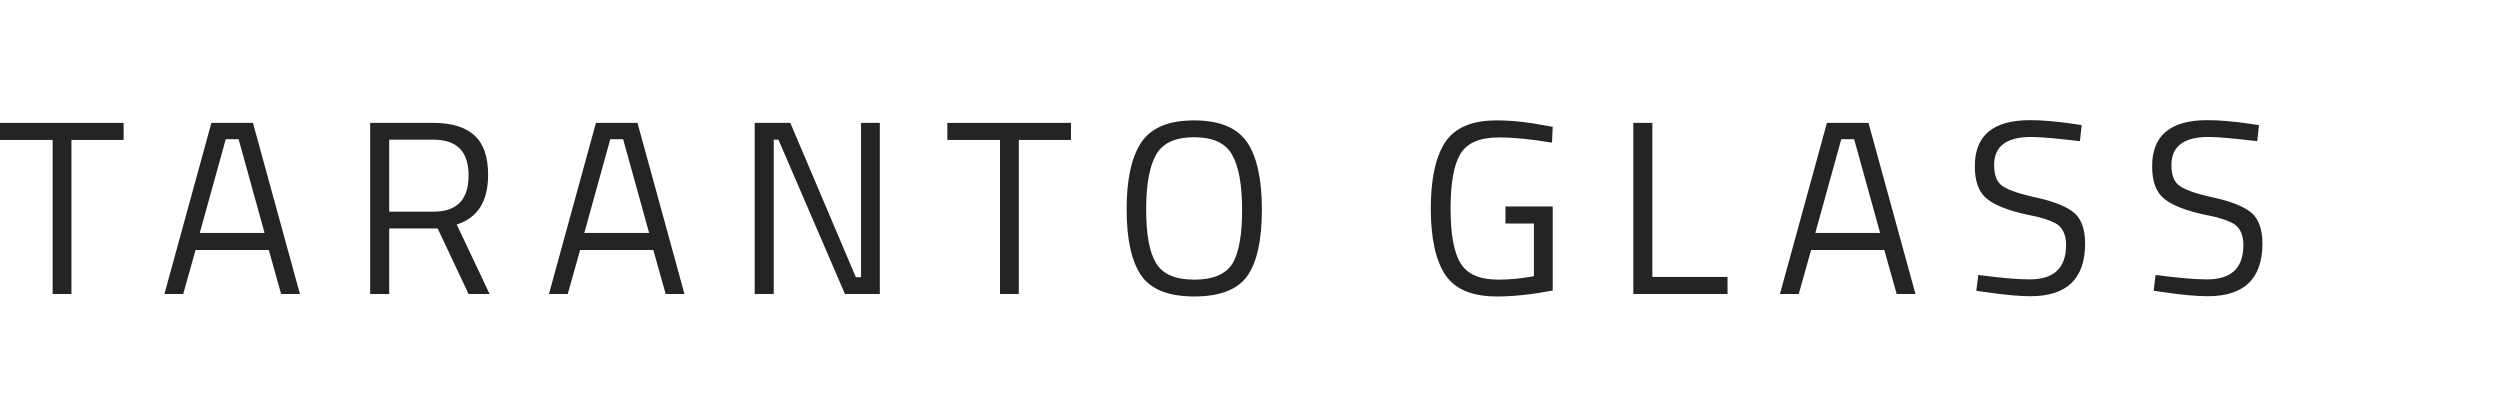
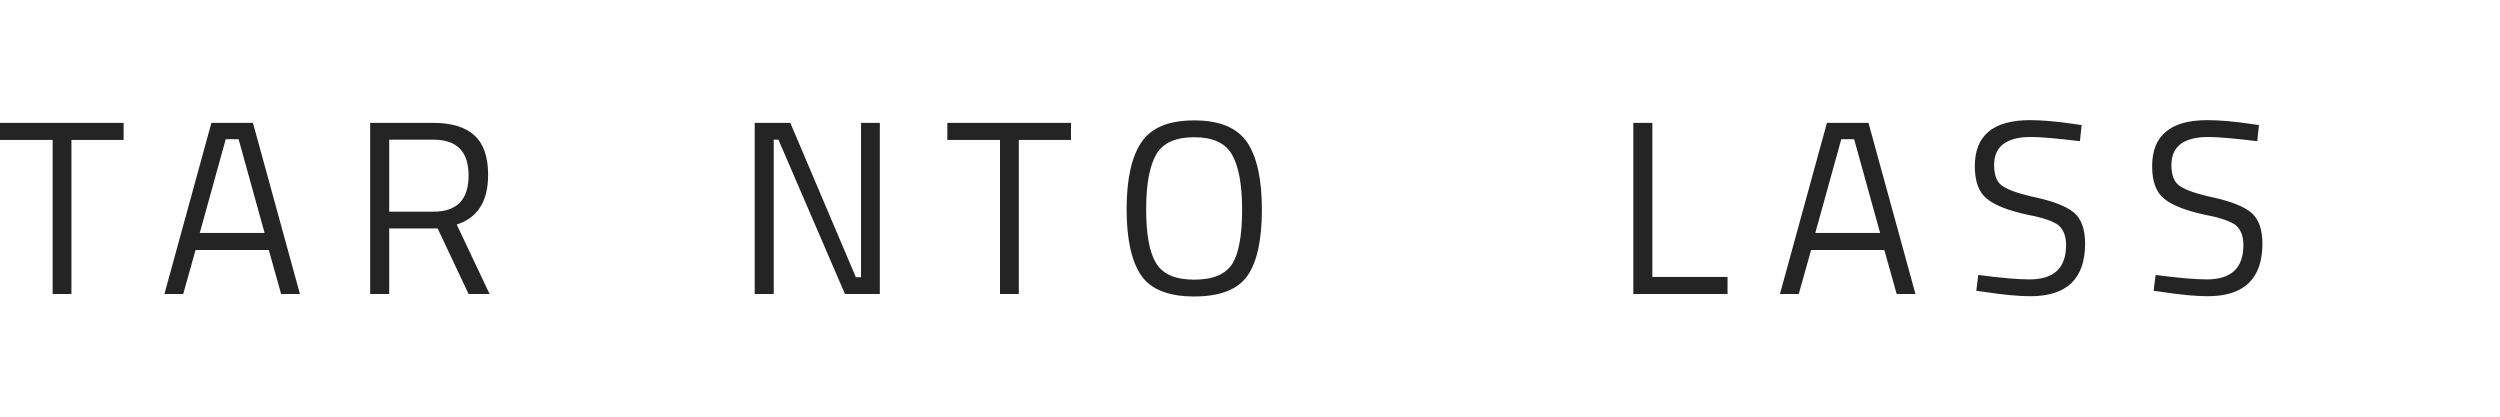
<svg xmlns="http://www.w3.org/2000/svg" style="fill-rule:evenodd;clip-rule:evenodd;stroke-linejoin:round;stroke-miterlimit:2;" xml:space="preserve" version="1.1" viewBox="0 0 3000 500" height="100%" width="100%">
  <g transform="matrix(1.782,0,0,1.782,-375.334,-48.228)">
    <g transform="matrix(166.525,0,0,166.525,208.44,225.041)">
      <path style="fill:rgb(36,36,36);fill-rule:nonzero;" d="M0.013,-0.623L0.013,-0.692L0.513,-0.692L0.513,-0.623L0.302,-0.623L0.302,-0L0.226,-0L0.226,-0.623L0.013,-0.623Z" />
    </g>
    <g transform="matrix(166.525,0,0,166.525,317.347,225.041)">
      <path style="fill:rgb(36,36,36);fill-rule:nonzero;" d="M0.024,-0L0.214,-0.692L0.382,-0.692L0.572,-0L0.496,-0L0.446,-0.178L0.15,-0.178L0.1,-0L0.024,-0ZM0.272,-0.626L0.167,-0.247L0.429,-0.247L0.324,-0.626L0.272,-0.626Z" />
    </g>
    <g transform="matrix(166.525,0,0,166.525,445.738,225.041)">
      <path style="fill:rgb(36,36,36);fill-rule:nonzero;" d="M0.162,-0.265L0.162,-0L0.085,-0L0.085,-0.692L0.341,-0.692C0.414,-0.692 0.47,-0.675 0.507,-0.641C0.544,-0.607 0.562,-0.554 0.562,-0.482C0.562,-0.375 0.52,-0.308 0.435,-0.281L0.568,-0L0.483,-0L0.358,-0.265L0.162,-0.265ZM0.342,-0.333C0.436,-0.333 0.483,-0.382 0.483,-0.479C0.483,-0.576 0.436,-0.624 0.341,-0.624L0.162,-0.624L0.162,-0.333L0.342,-0.333Z" />
    </g>
    <g transform="matrix(166.525,0,0,166.525,576.294,225.041)">
-       <path style="fill:rgb(36,36,36);fill-rule:nonzero;" d="M0.024,-0L0.214,-0.692L0.382,-0.692L0.572,-0L0.496,-0L0.446,-0.178L0.15,-0.178L0.1,-0L0.024,-0ZM0.272,-0.626L0.167,-0.247L0.429,-0.247L0.324,-0.626L0.272,-0.626Z" />
-     </g>
+       </g>
    <g transform="matrix(166.525,0,0,166.525,704.684,225.041)">
      <path style="fill:rgb(36,36,36);fill-rule:nonzero;" d="M0.085,-0L0.085,-0.692L0.229,-0.692L0.494,-0.068L0.515,-0.068L0.515,-0.692L0.591,-0.692L0.591,-0L0.45,-0L0.181,-0.624L0.162,-0.624L0.162,-0L0.085,-0Z" />
    </g>
    <g transform="matrix(166.525,0,0,166.525,846.397,225.041)">
      <path style="fill:rgb(36,36,36);fill-rule:nonzero;" d="M0.013,-0.623L0.013,-0.692L0.513,-0.692L0.513,-0.623L0.302,-0.623L0.302,-0L0.226,-0L0.226,-0.623L0.013,-0.623Z" />
    </g>
    <g transform="matrix(166.525,0,0,166.525,959.801,225.041)">
      <path style="fill:rgb(36,36,36);fill-rule:nonzero;" d="M0.136,-0.343C0.136,-0.242 0.149,-0.169 0.176,-0.125C0.203,-0.08 0.254,-0.058 0.331,-0.058C0.407,-0.058 0.458,-0.08 0.485,-0.123C0.511,-0.166 0.524,-0.239 0.524,-0.341C0.524,-0.443 0.51,-0.517 0.483,-0.564C0.456,-0.611 0.405,-0.634 0.33,-0.634C0.255,-0.634 0.204,-0.611 0.177,-0.565C0.15,-0.518 0.136,-0.444 0.136,-0.343ZM0.604,-0.341C0.604,-0.218 0.584,-0.128 0.545,-0.073C0.506,-0.018 0.434,0.01 0.331,0.01C0.227,0.01 0.155,-0.018 0.116,-0.075C0.077,-0.132 0.057,-0.221 0.057,-0.343C0.057,-0.464 0.077,-0.555 0.117,-0.614C0.157,-0.673 0.228,-0.702 0.33,-0.702C0.432,-0.702 0.503,-0.673 0.544,-0.614C0.584,-0.555 0.604,-0.464 0.604,-0.341Z" />
    </g>
    <g transform="matrix(166.525,0,0,166.525,1164.63,225.041)">
-       <path style="fill:rgb(36,36,36);fill-rule:nonzero;" d="M0.359,-0.285L0.359,-0.354L0.55,-0.354L0.55,-0.014C0.466,0.002 0.391,0.01 0.325,0.01C0.224,0.01 0.155,-0.019 0.116,-0.077C0.077,-0.135 0.057,-0.225 0.057,-0.346C0.057,-0.467 0.077,-0.556 0.116,-0.615C0.155,-0.673 0.224,-0.702 0.323,-0.702C0.385,-0.702 0.449,-0.695 0.516,-0.682L0.55,-0.676L0.547,-0.612C0.464,-0.626 0.393,-0.633 0.332,-0.633C0.255,-0.633 0.204,-0.611 0.177,-0.567C0.15,-0.522 0.137,-0.448 0.137,-0.346C0.137,-0.243 0.15,-0.169 0.177,-0.125C0.204,-0.08 0.255,-0.058 0.331,-0.058C0.378,-0.058 0.425,-0.063 0.474,-0.072L0.474,-0.285L0.359,-0.285Z" />
-     </g>
+       </g>
    <g transform="matrix(166.525,0,0,166.525,1296.35,225.041)">
      <path style="fill:rgb(36,36,36);fill-rule:nonzero;" d="M0.466,-0L0.085,-0L0.085,-0.692L0.162,-0.692L0.162,-0.069L0.466,-0.069L0.466,-0Z" />
    </g>
    <g transform="matrix(166.525,0,0,166.525,1405.25,225.041)">
      <path style="fill:rgb(36,36,36);fill-rule:nonzero;" d="M0.024,-0L0.214,-0.692L0.382,-0.692L0.572,-0L0.496,-0L0.446,-0.178L0.15,-0.178L0.1,-0L0.024,-0ZM0.272,-0.626L0.167,-0.247L0.429,-0.247L0.324,-0.626L0.272,-0.626Z" />
    </g>
    <g transform="matrix(166.525,0,0,166.525,1532.48,225.041)">
      <path style="fill:rgb(36,36,36);fill-rule:nonzero;" d="M0.276,-0.635C0.176,-0.635 0.126,-0.597 0.126,-0.522C0.126,-0.48 0.137,-0.451 0.161,-0.436C0.184,-0.42 0.23,-0.404 0.301,-0.389C0.371,-0.373 0.421,-0.353 0.45,-0.328C0.479,-0.303 0.494,-0.261 0.494,-0.204C0.494,-0.062 0.42,0.009 0.273,0.009C0.224,0.009 0.163,0.003 0.09,-0.008L0.054,-0.013L0.062,-0.077C0.153,-0.065 0.222,-0.059 0.269,-0.059C0.368,-0.059 0.417,-0.105 0.417,-0.198C0.417,-0.235 0.406,-0.262 0.385,-0.279C0.363,-0.295 0.322,-0.309 0.263,-0.32C0.185,-0.337 0.13,-0.358 0.097,-0.385C0.064,-0.411 0.048,-0.455 0.048,-0.517C0.048,-0.641 0.122,-0.703 0.271,-0.703C0.32,-0.703 0.378,-0.698 0.446,-0.688L0.48,-0.683L0.473,-0.618C0.38,-0.629 0.315,-0.635 0.276,-0.635Z" />
    </g>
    <g transform="matrix(166.525,0,0,166.525,1651.88,225.041)">
      <path style="fill:rgb(36,36,36);fill-rule:nonzero;" d="M0.276,-0.635C0.176,-0.635 0.126,-0.597 0.126,-0.522C0.126,-0.48 0.137,-0.451 0.161,-0.436C0.184,-0.42 0.23,-0.404 0.301,-0.389C0.371,-0.373 0.421,-0.353 0.45,-0.328C0.479,-0.303 0.494,-0.261 0.494,-0.204C0.494,-0.062 0.42,0.009 0.273,0.009C0.224,0.009 0.163,0.003 0.09,-0.008L0.054,-0.013L0.062,-0.077C0.153,-0.065 0.222,-0.059 0.269,-0.059C0.368,-0.059 0.417,-0.105 0.417,-0.198C0.417,-0.235 0.406,-0.262 0.385,-0.279C0.363,-0.295 0.322,-0.309 0.263,-0.32C0.185,-0.337 0.13,-0.358 0.097,-0.385C0.064,-0.411 0.048,-0.455 0.048,-0.517C0.048,-0.641 0.122,-0.703 0.271,-0.703C0.32,-0.703 0.378,-0.698 0.446,-0.688L0.48,-0.683L0.473,-0.618C0.38,-0.629 0.315,-0.635 0.276,-0.635Z" />
    </g>
  </g>
</svg>